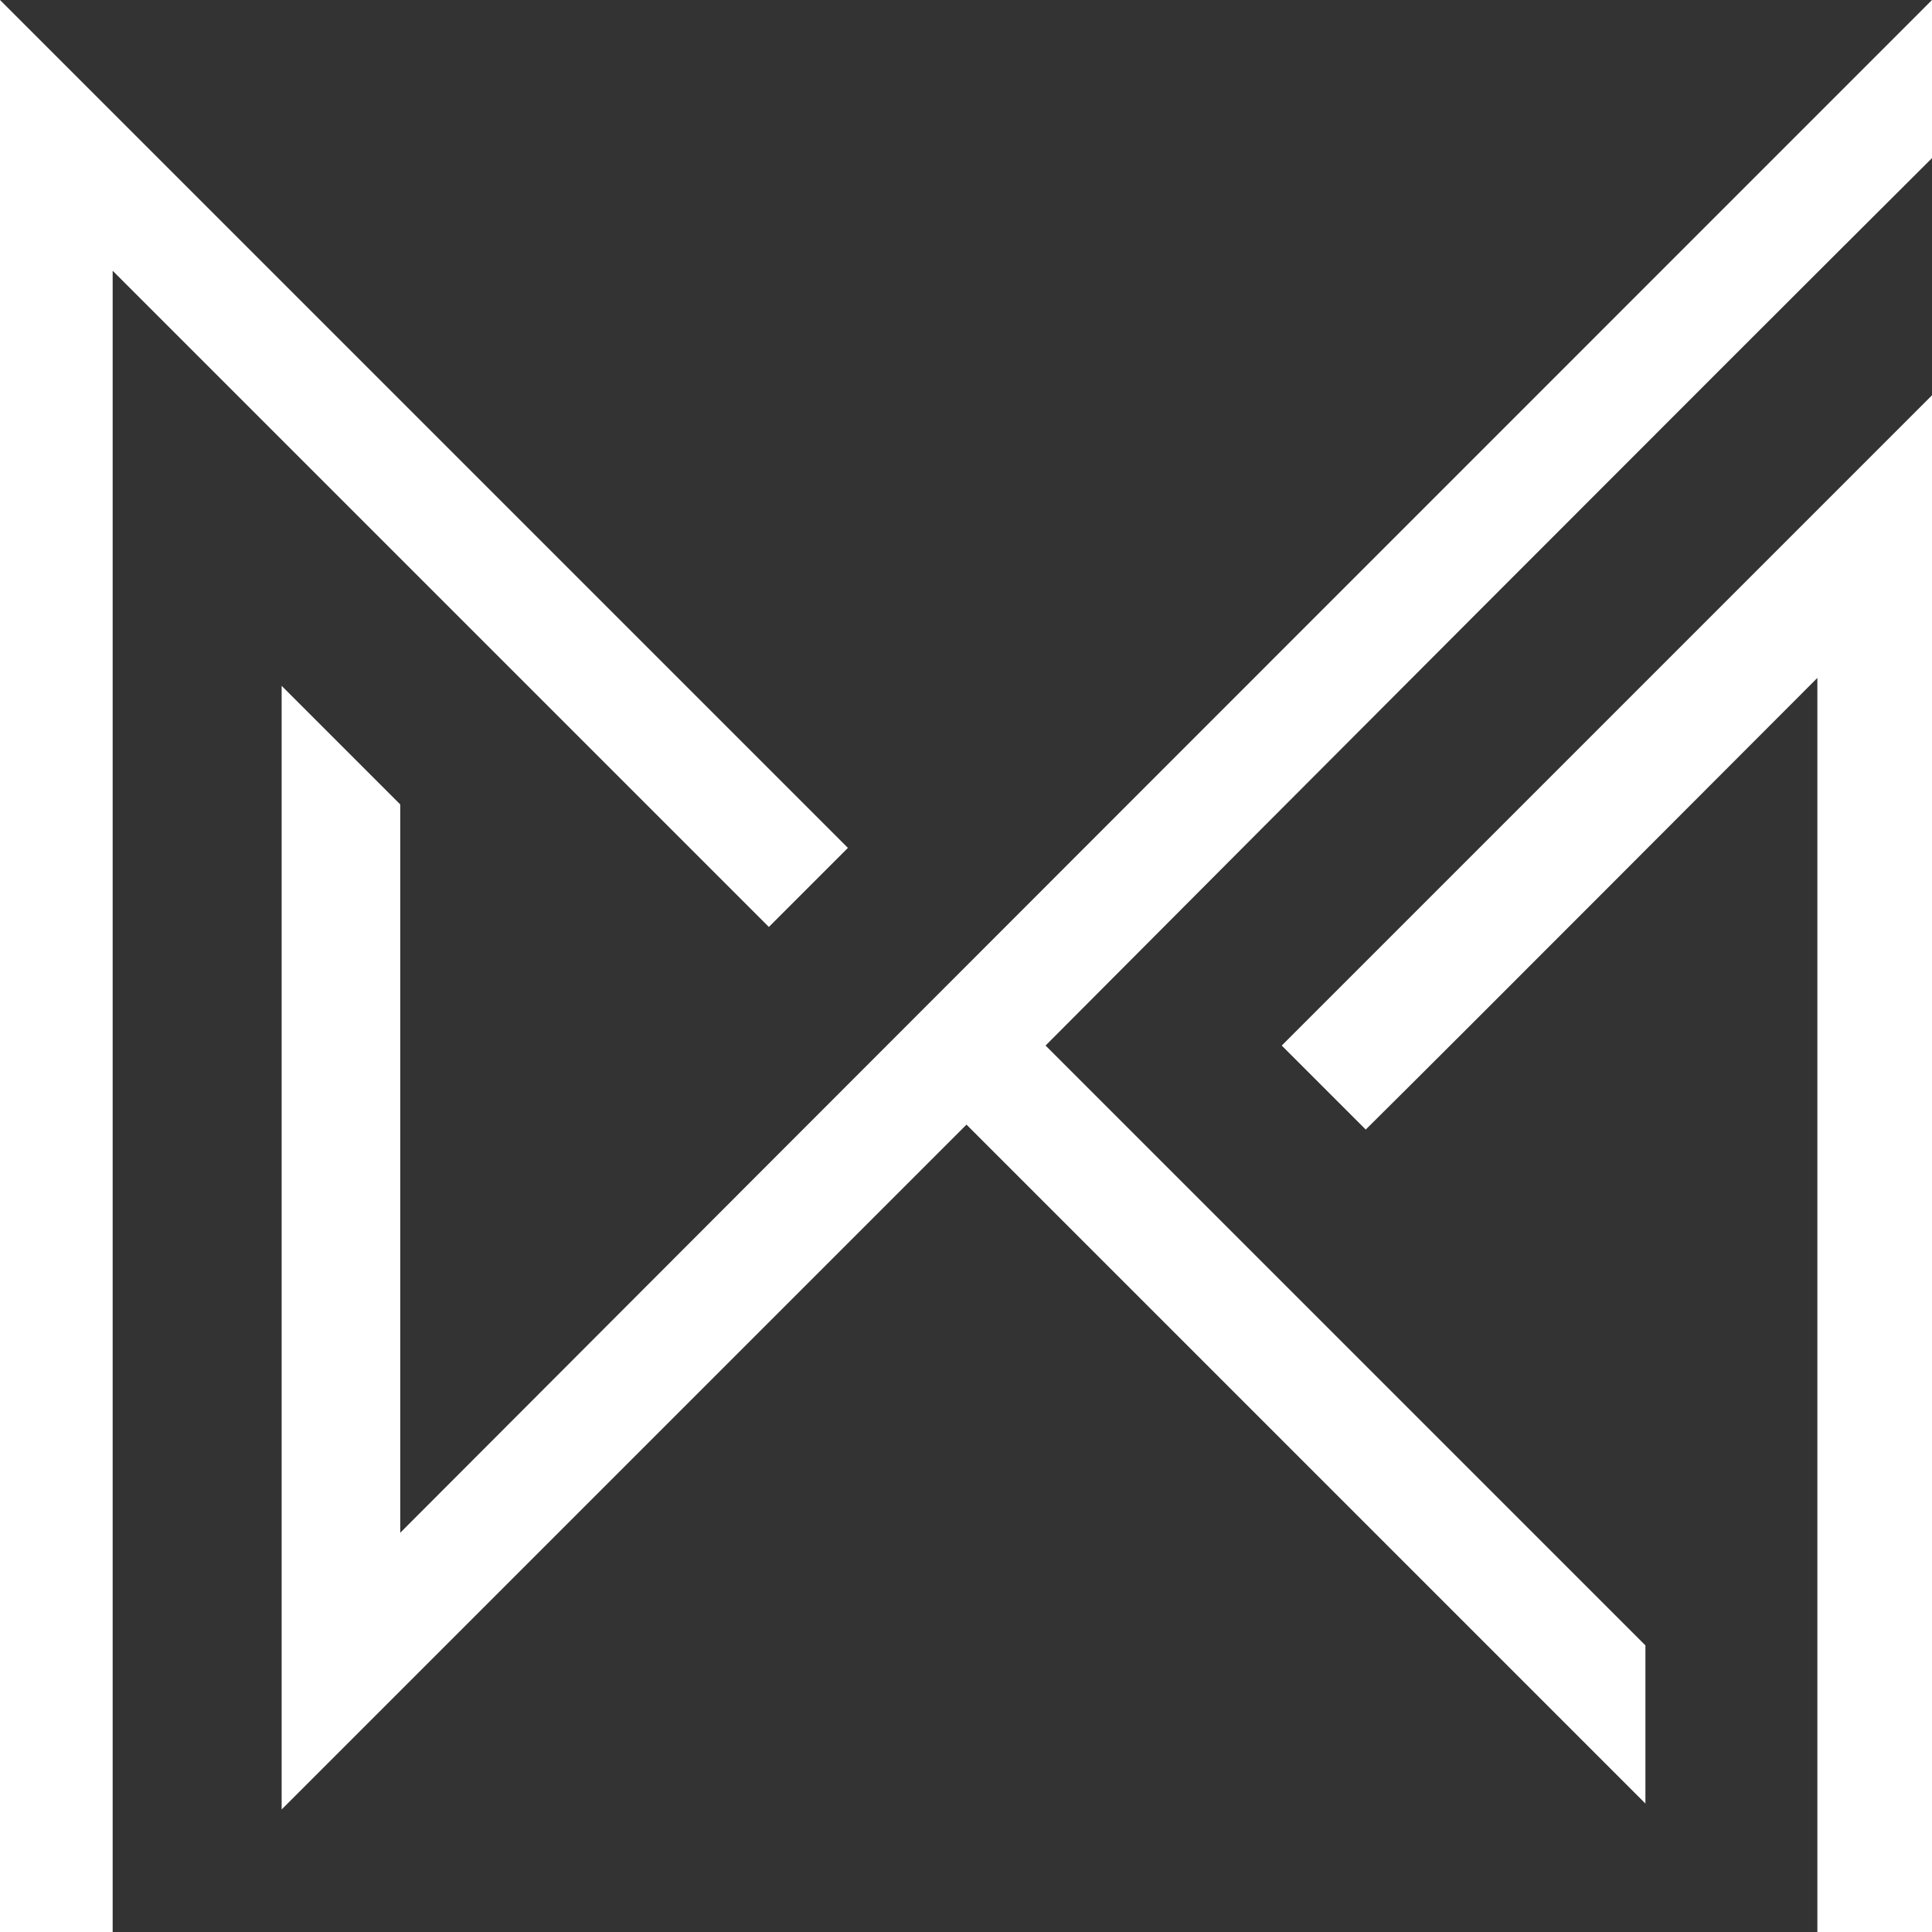
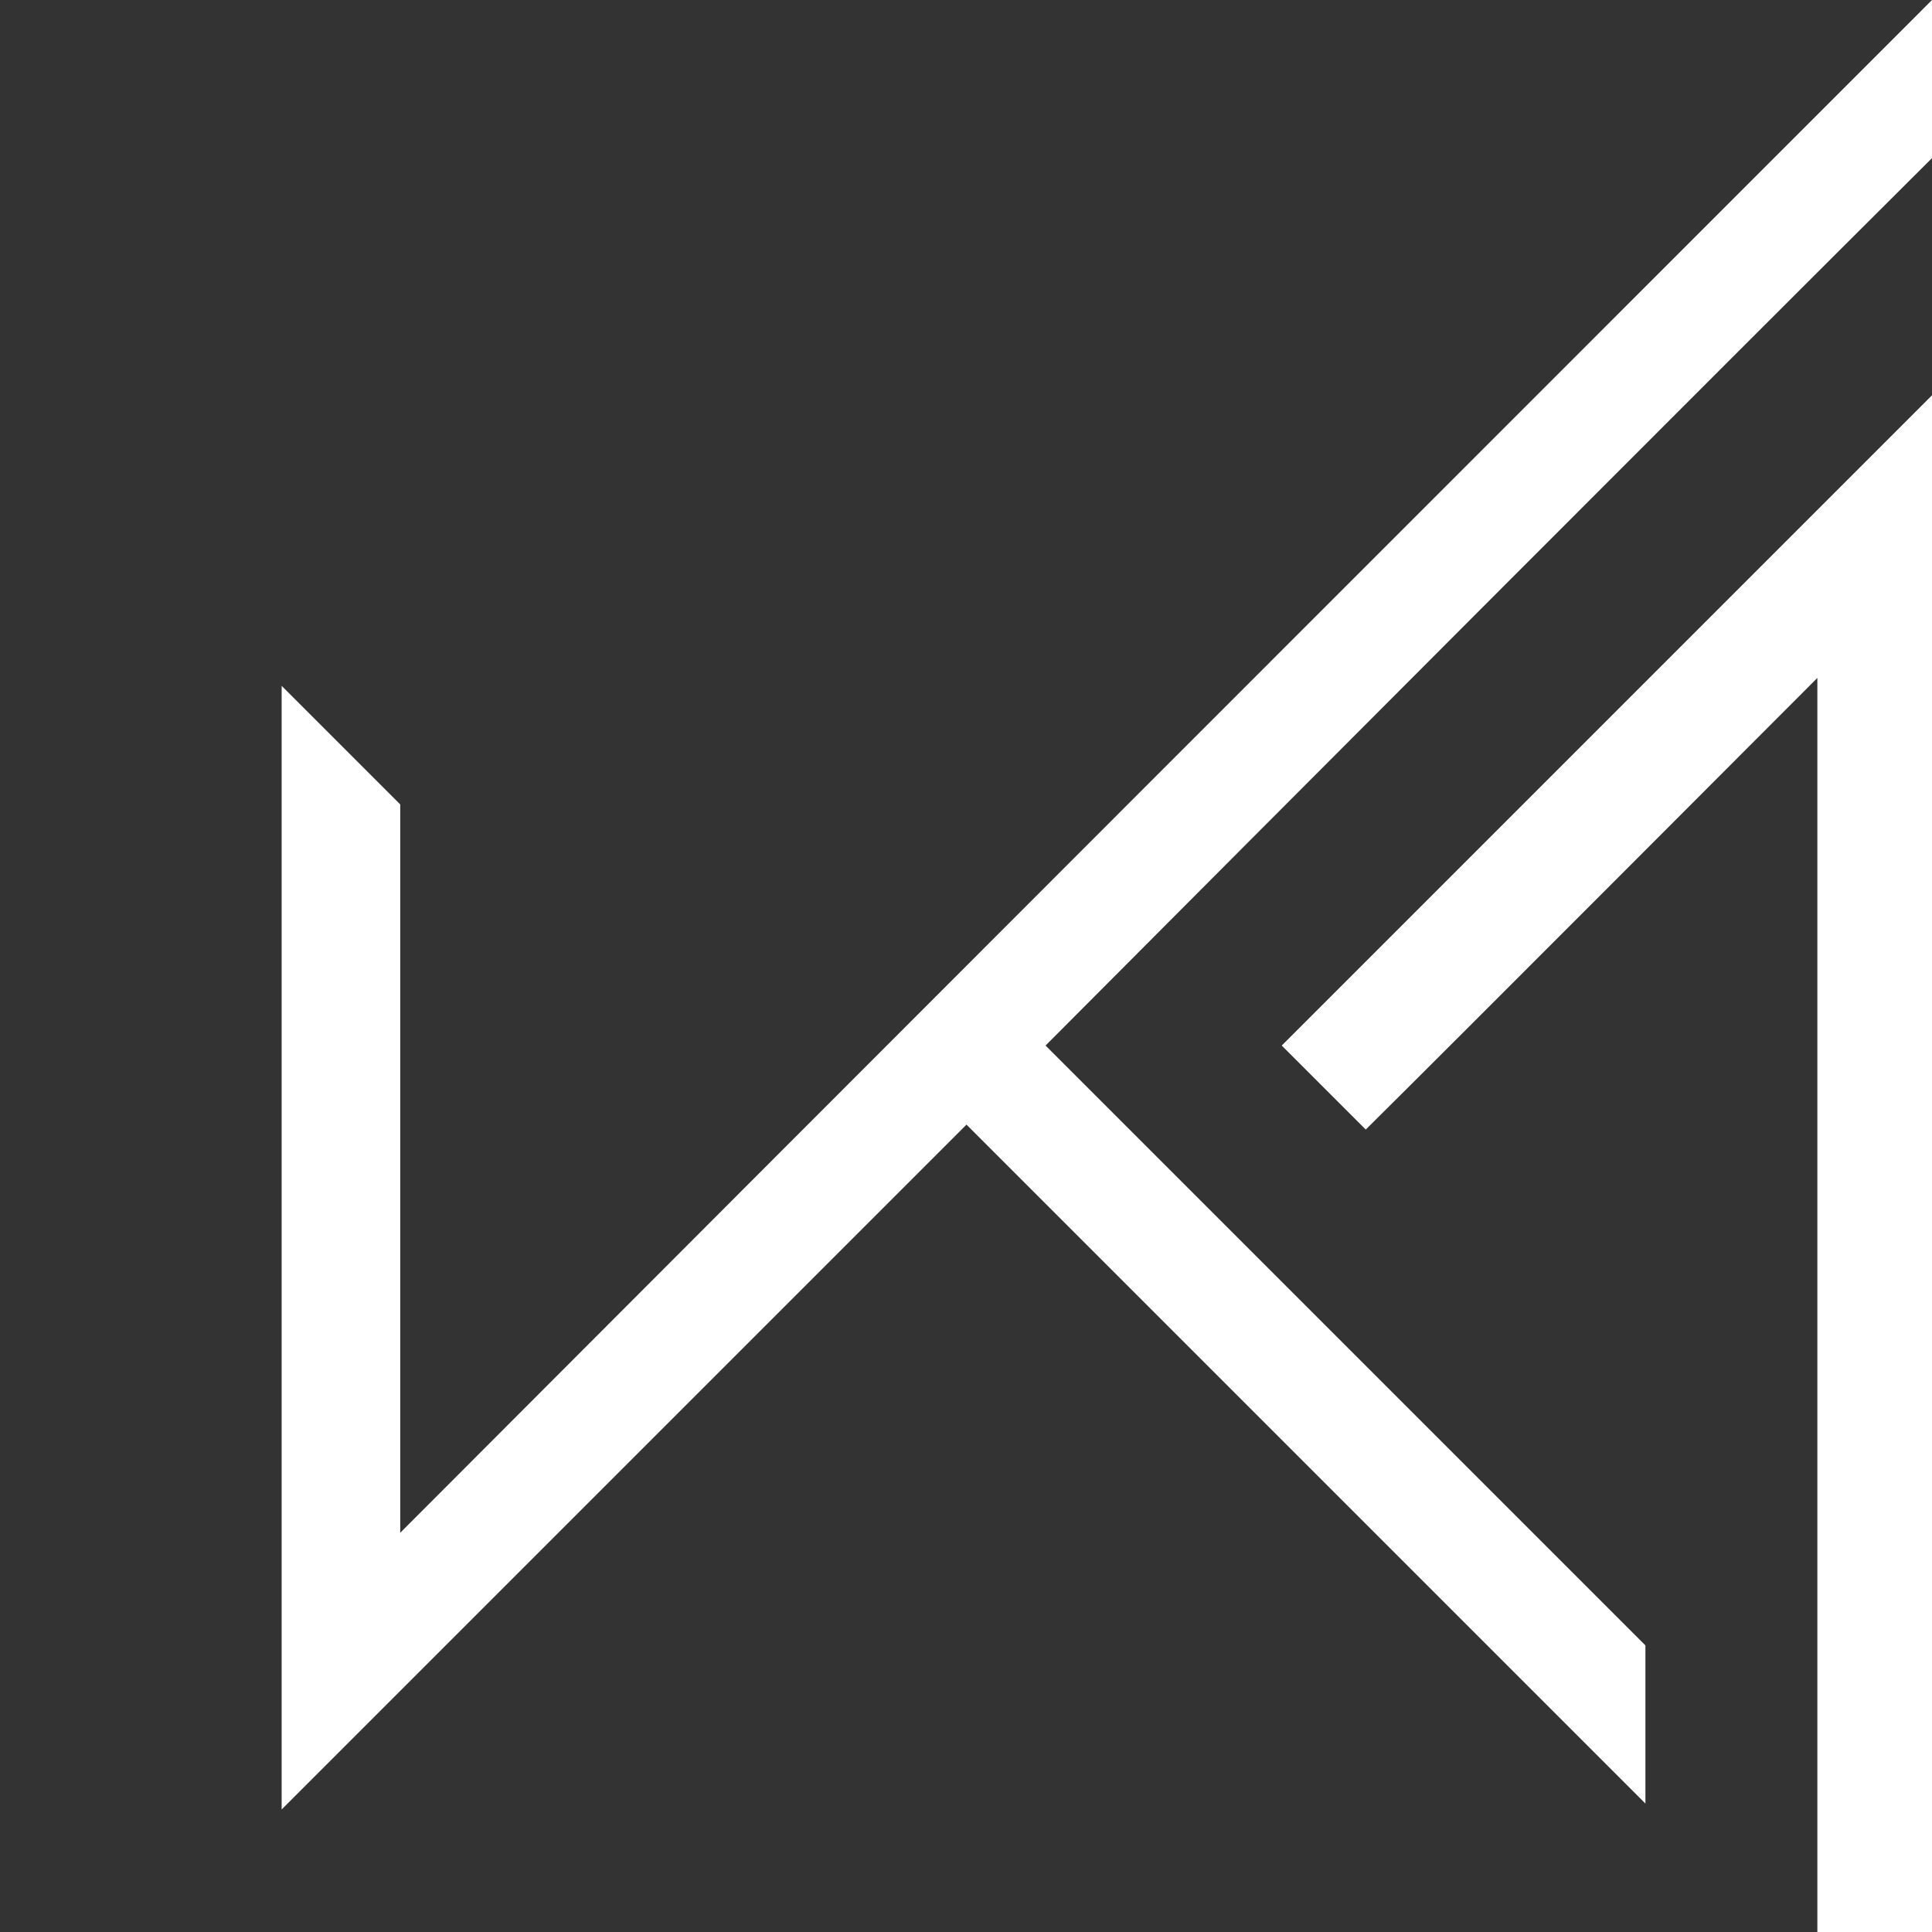
<svg xmlns="http://www.w3.org/2000/svg" version="1.1" id="Ebene_2_00000083791609410334068210000012662322826872420781_" x="0px" y="0px" viewBox="0 0 195.5 195.5" style="enable-background:new 0 0 195.5 195.5;" xml:space="preserve">
  <rect x="0" y="0" width="195.5" height="195.5" fill="#333333" stroke="none" />
  <style type="text/css">
	.st0{fill:#FFFFFF;}
</style>
  <path class="st0" d="M195.5,0v16c-23.8,23.7-65.9,65.9-89.7,89.8c12.9,12.9,47.3,47.3,60.7,60.7v16c-14.2-14.2-55.1-55.1-68.7-68.7  c-16.1,16.1-53.2,53.2-69.3,69.3V69.4l12,12v73.7C88.1,107.4,147.8,47.7,195.5,0z" />
  <path class="st0" d="M195.5,40v155.5h-11.6V68.6c-10.5,10.5-34.9,35-45.7,45.7l-8.5-8.5C146,89.5,179.4,56.1,195.5,40z" />
-   <path class="st0" d="M85.8,85.8l-8,8C61.4,77.4,27.6,43.6,11.4,27.4v168.1H0V0C23,23,62.5,62.5,85.8,85.8z" />
</svg>